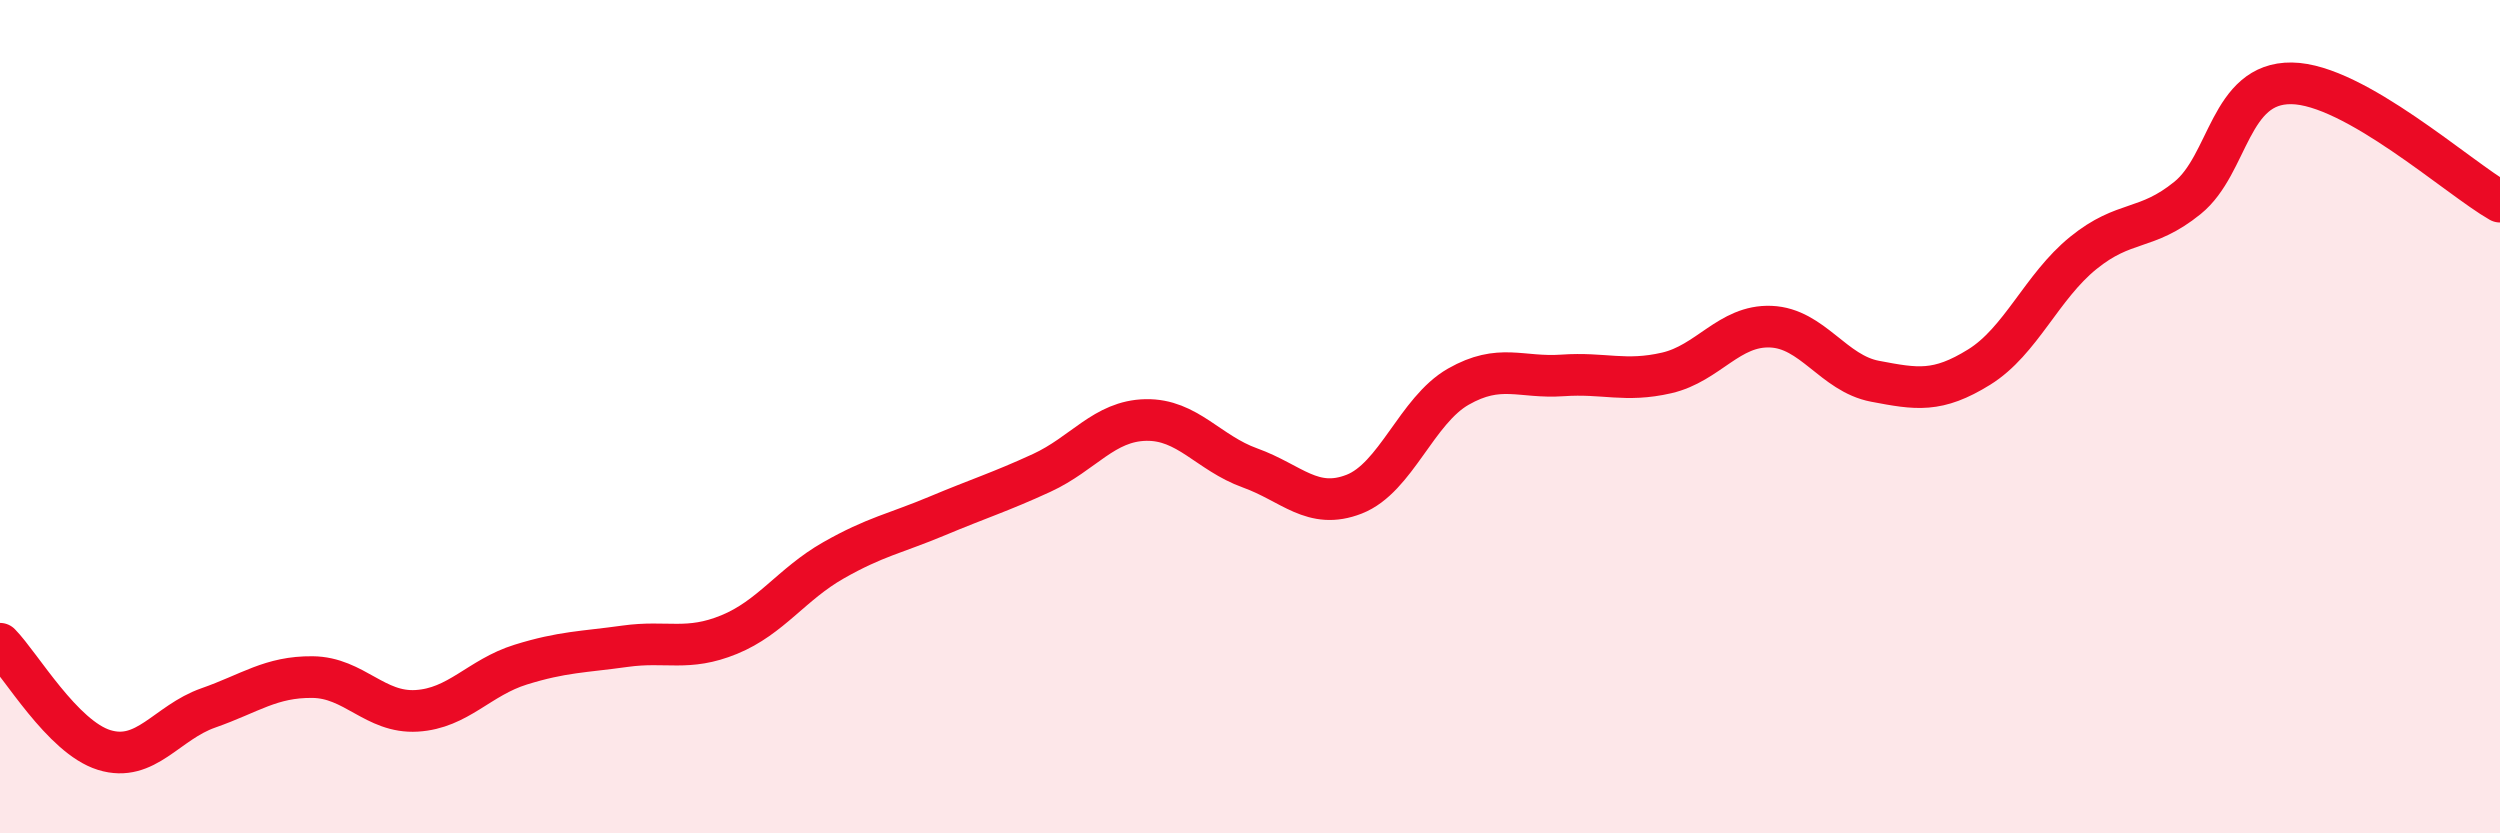
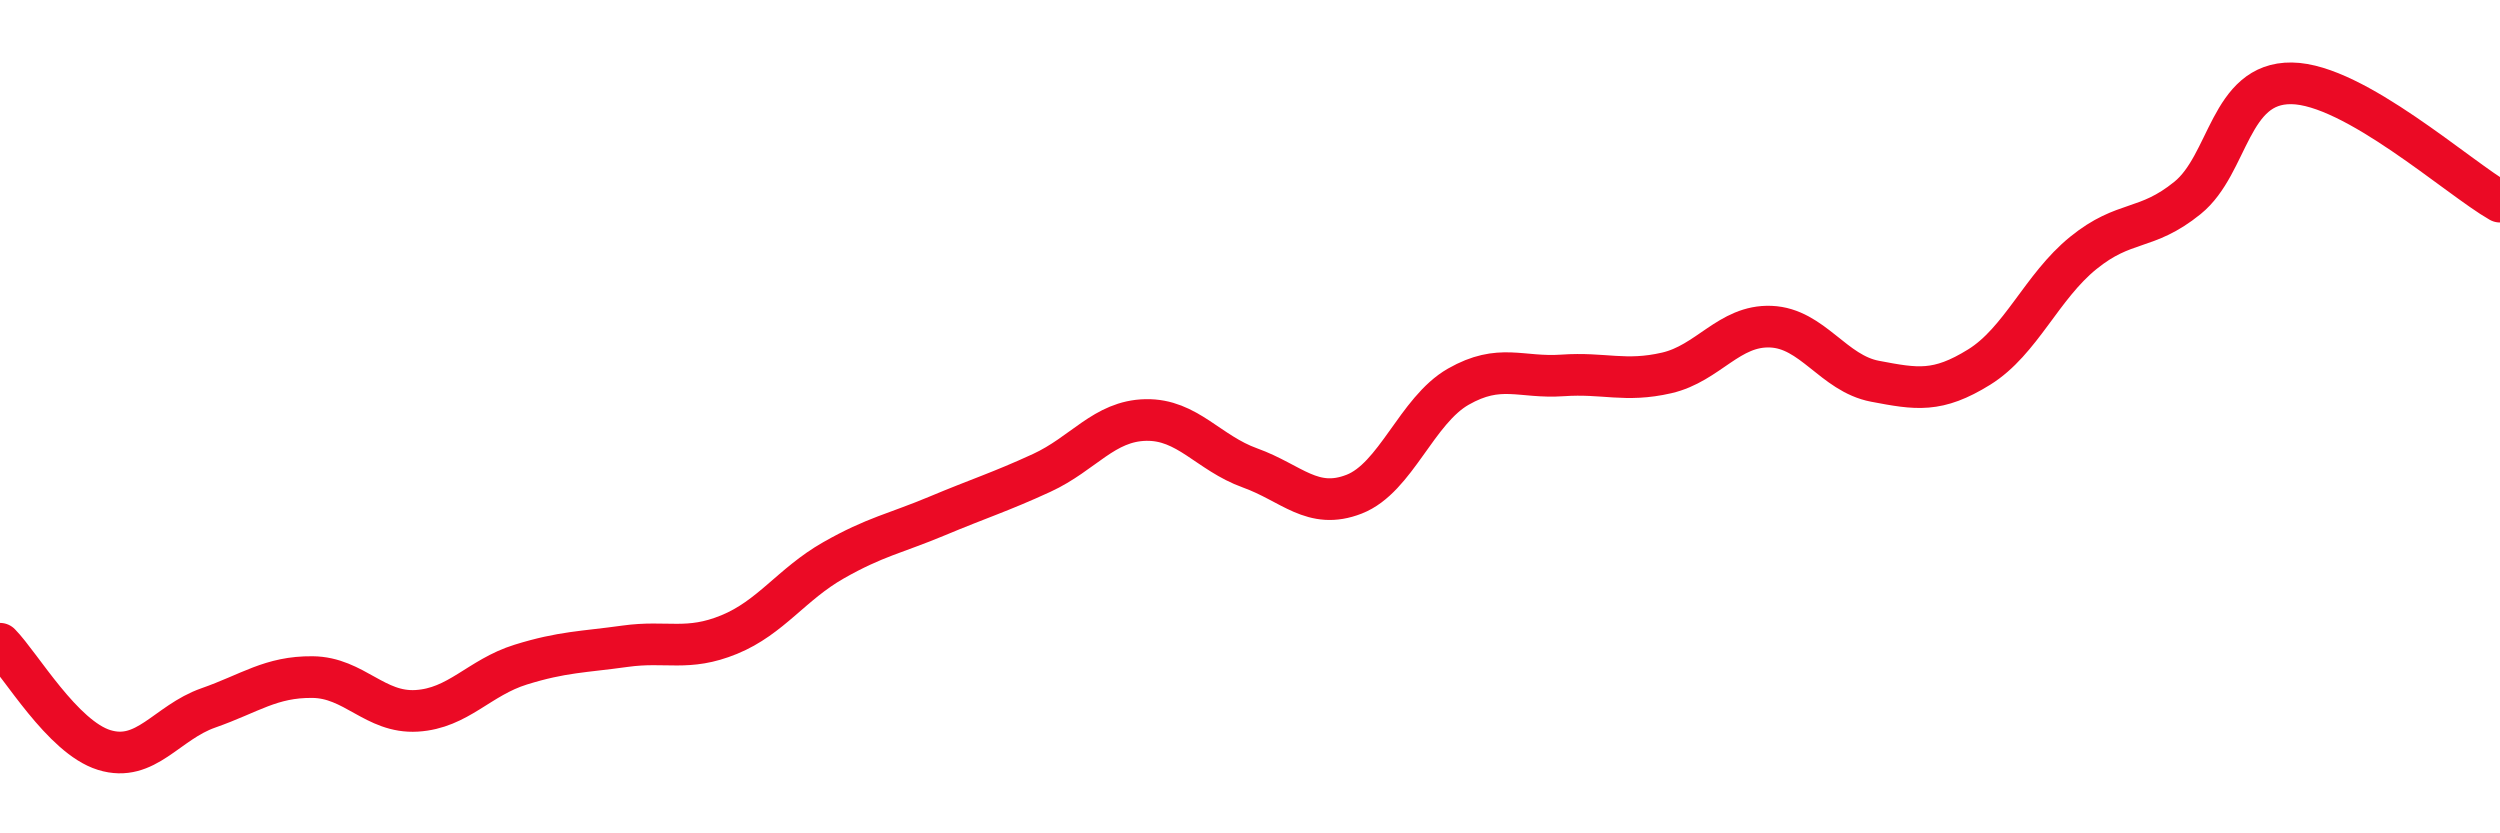
<svg xmlns="http://www.w3.org/2000/svg" width="60" height="20" viewBox="0 0 60 20">
-   <path d="M 0,15.45 C 0.5,15.96 1.5,17.69 2.5,18 C 3.5,18.31 4,17.34 5,16.99 C 6,16.64 6.5,16.24 7.5,16.25 C 8.5,16.26 9,17.12 10,17.06 C 11,17 11.5,16.26 12.5,15.95 C 13.5,15.64 14,15.65 15,15.51 C 16,15.37 16.5,15.64 17.5,15.23 C 18.5,14.82 19,14.02 20,13.45 C 21,12.88 21.5,12.8 22.5,12.38 C 23.5,11.96 24,11.81 25,11.35 C 26,10.89 26.5,10.1 27.5,10.08 C 28.5,10.06 29,10.87 30,11.23 C 31,11.59 31.5,12.25 32.5,11.86 C 33.5,11.47 34,9.85 35,9.28 C 36,8.71 36.5,9.08 37.5,9.01 C 38.5,8.94 39,9.18 40,8.95 C 41,8.72 41.5,7.8 42.5,7.84 C 43.5,7.88 44,8.96 45,9.15 C 46,9.34 46.5,9.43 47.5,8.81 C 48.5,8.19 49,6.88 50,6.07 C 51,5.26 51.5,5.56 52.5,4.75 C 53.5,3.94 53.5,1.98 55,2 C 56.5,2.02 59,4.27 60,4.84L60 20L0 20Z" fill="#EB0A25" opacity="0.1" stroke-linecap="round" stroke-linejoin="round" />
  <path d="M 0,15.45 C 0.5,15.96 1.5,17.69 2.5,18 C 3.5,18.31 4,17.34 5,16.99 C 6,16.64 6.5,16.24 7.5,16.25 C 8.5,16.26 9,17.12 10,17.06 C 11,17 11.5,16.26 12.5,15.95 C 13.5,15.64 14,15.65 15,15.51 C 16,15.37 16.5,15.64 17.5,15.23 C 18.5,14.82 19,14.02 20,13.45 C 21,12.88 21.5,12.8 22.5,12.38 C 23.5,11.96 24,11.81 25,11.35 C 26,10.89 26.5,10.1 27.5,10.08 C 28.5,10.06 29,10.87 30,11.23 C 31,11.59 31.5,12.25 32.5,11.86 C 33.5,11.47 34,9.85 35,9.28 C 36,8.71 36.5,9.08 37.5,9.01 C 38.5,8.94 39,9.18 40,8.95 C 41,8.72 41.5,7.8 42.5,7.84 C 43.5,7.88 44,8.96 45,9.15 C 46,9.34 46.5,9.43 47.5,8.81 C 48.5,8.19 49,6.88 50,6.07 C 51,5.26 51.5,5.56 52.5,4.75 C 53.5,3.94 53.5,1.98 55,2 C 56.5,2.02 59,4.27 60,4.84" stroke="#EB0A25" stroke-width="1" fill="none" stroke-linecap="round" stroke-linejoin="round" />
</svg>